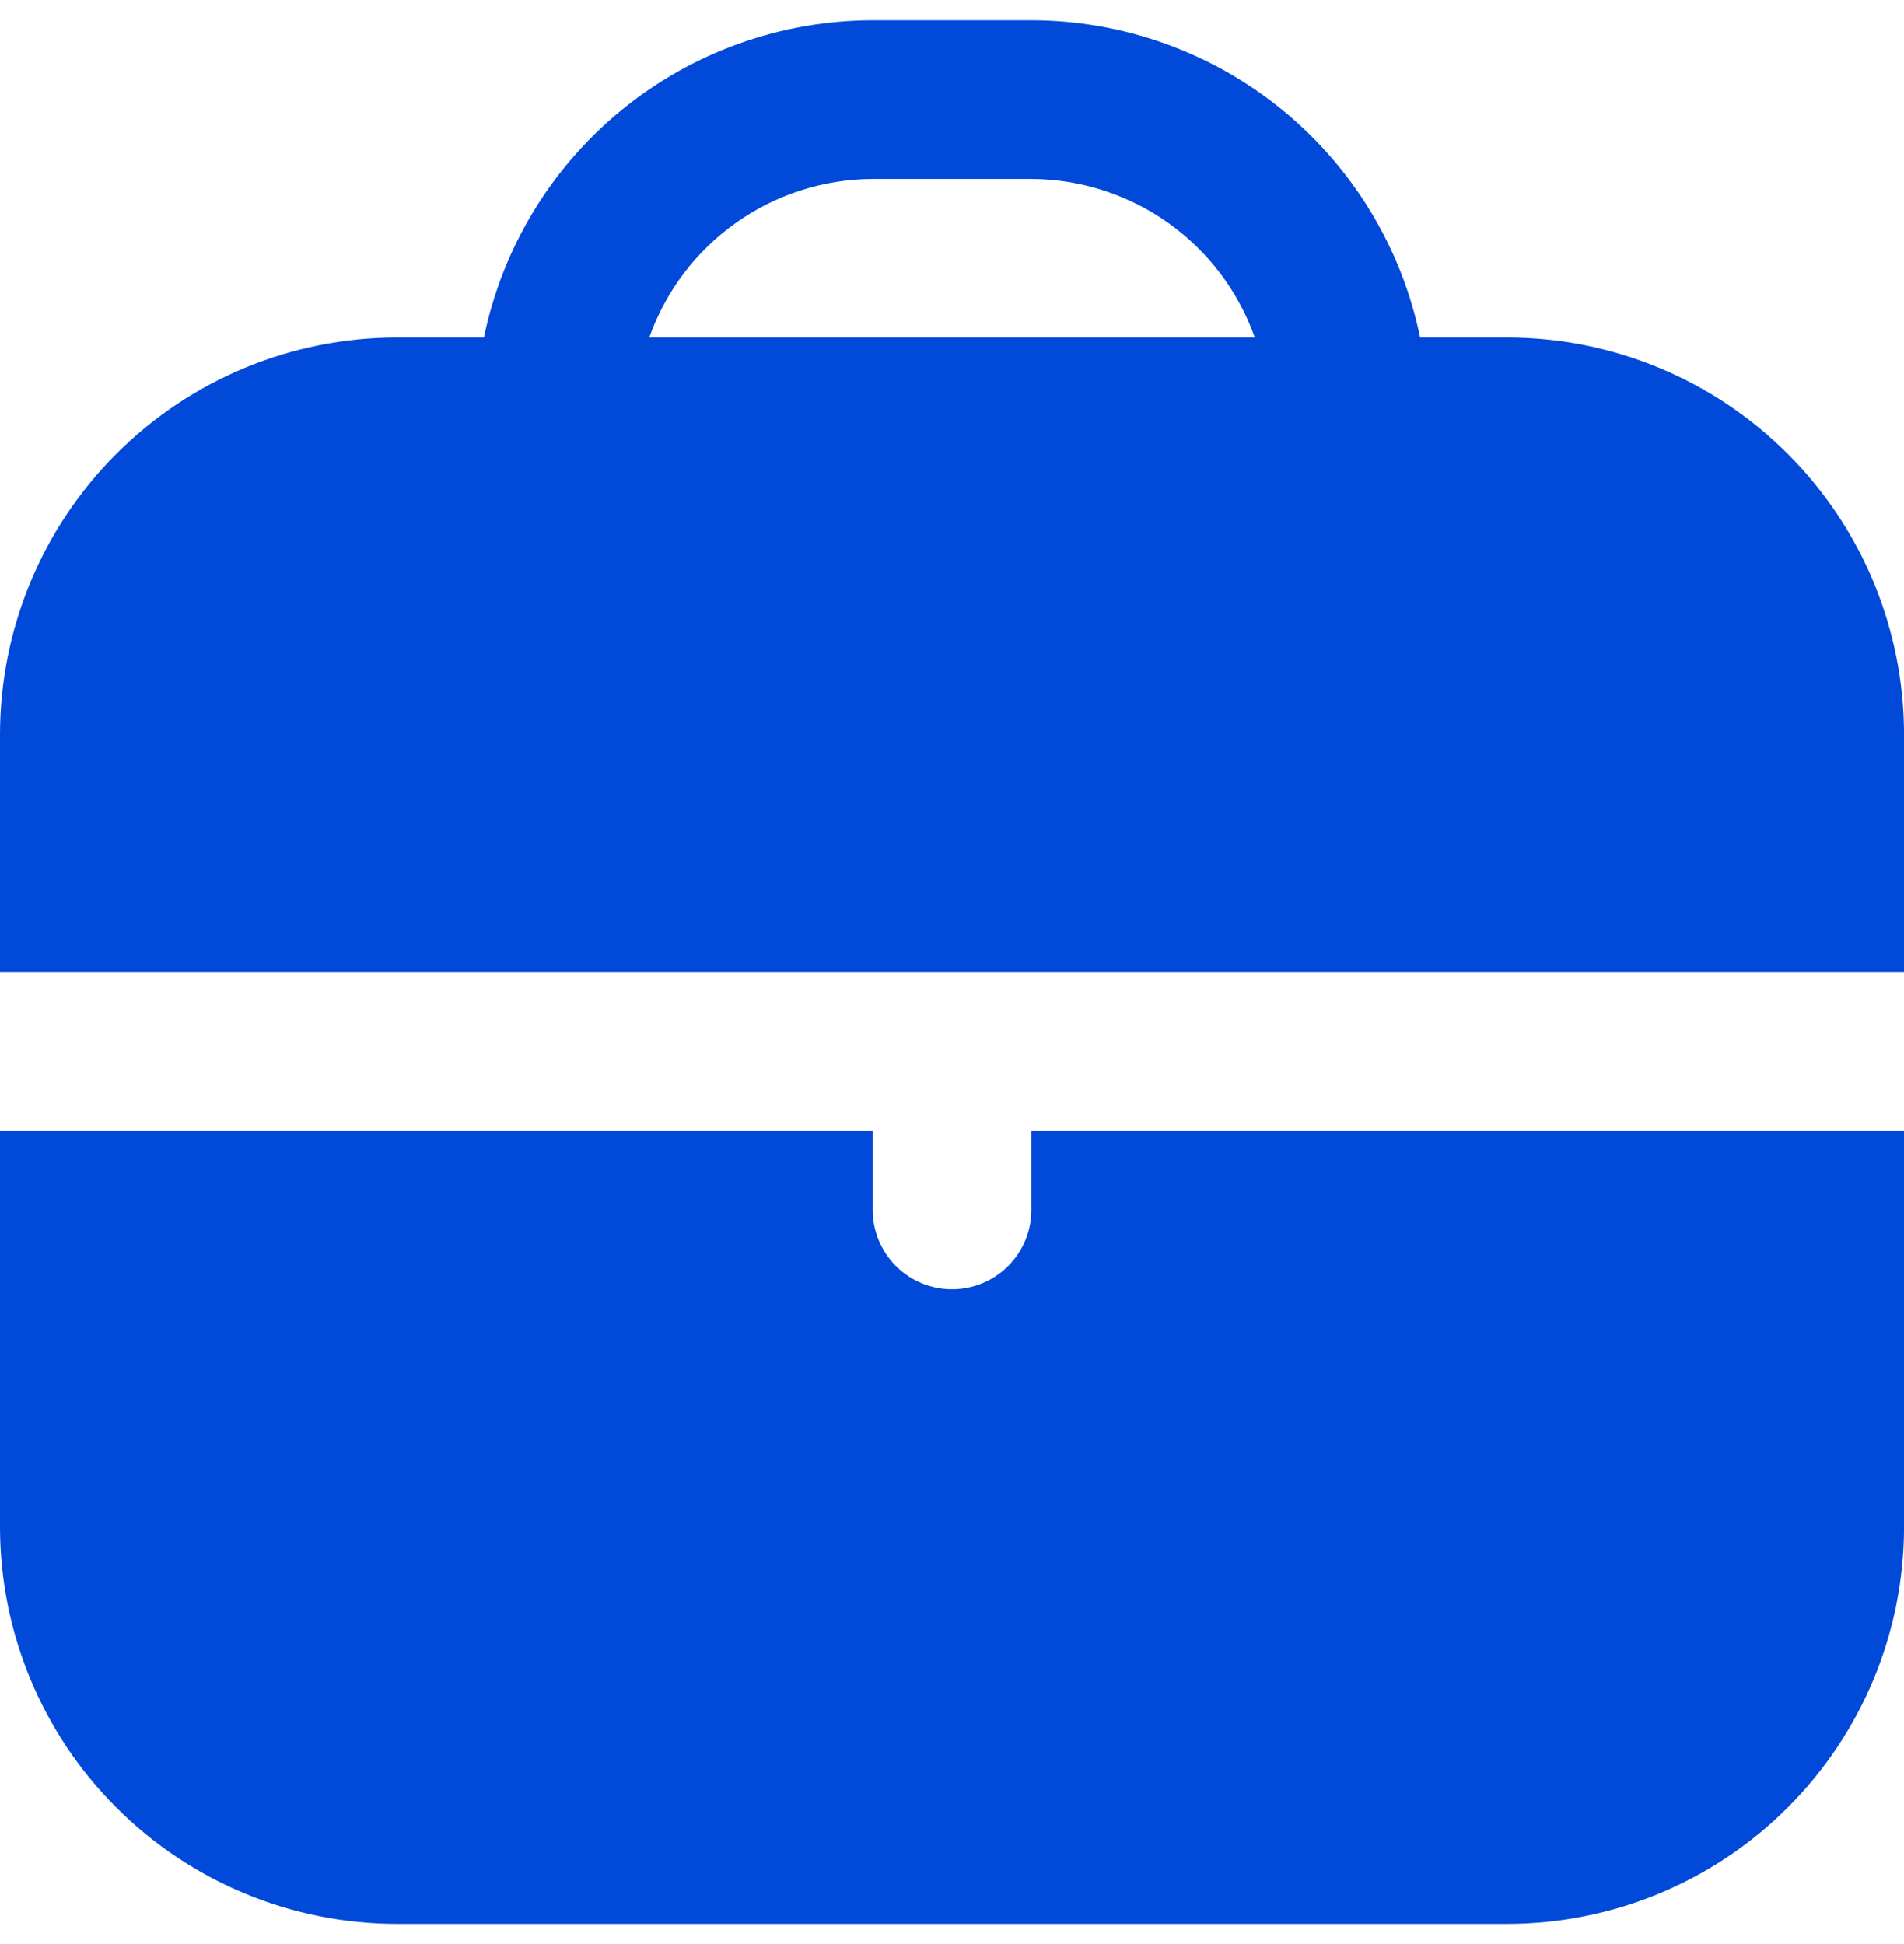
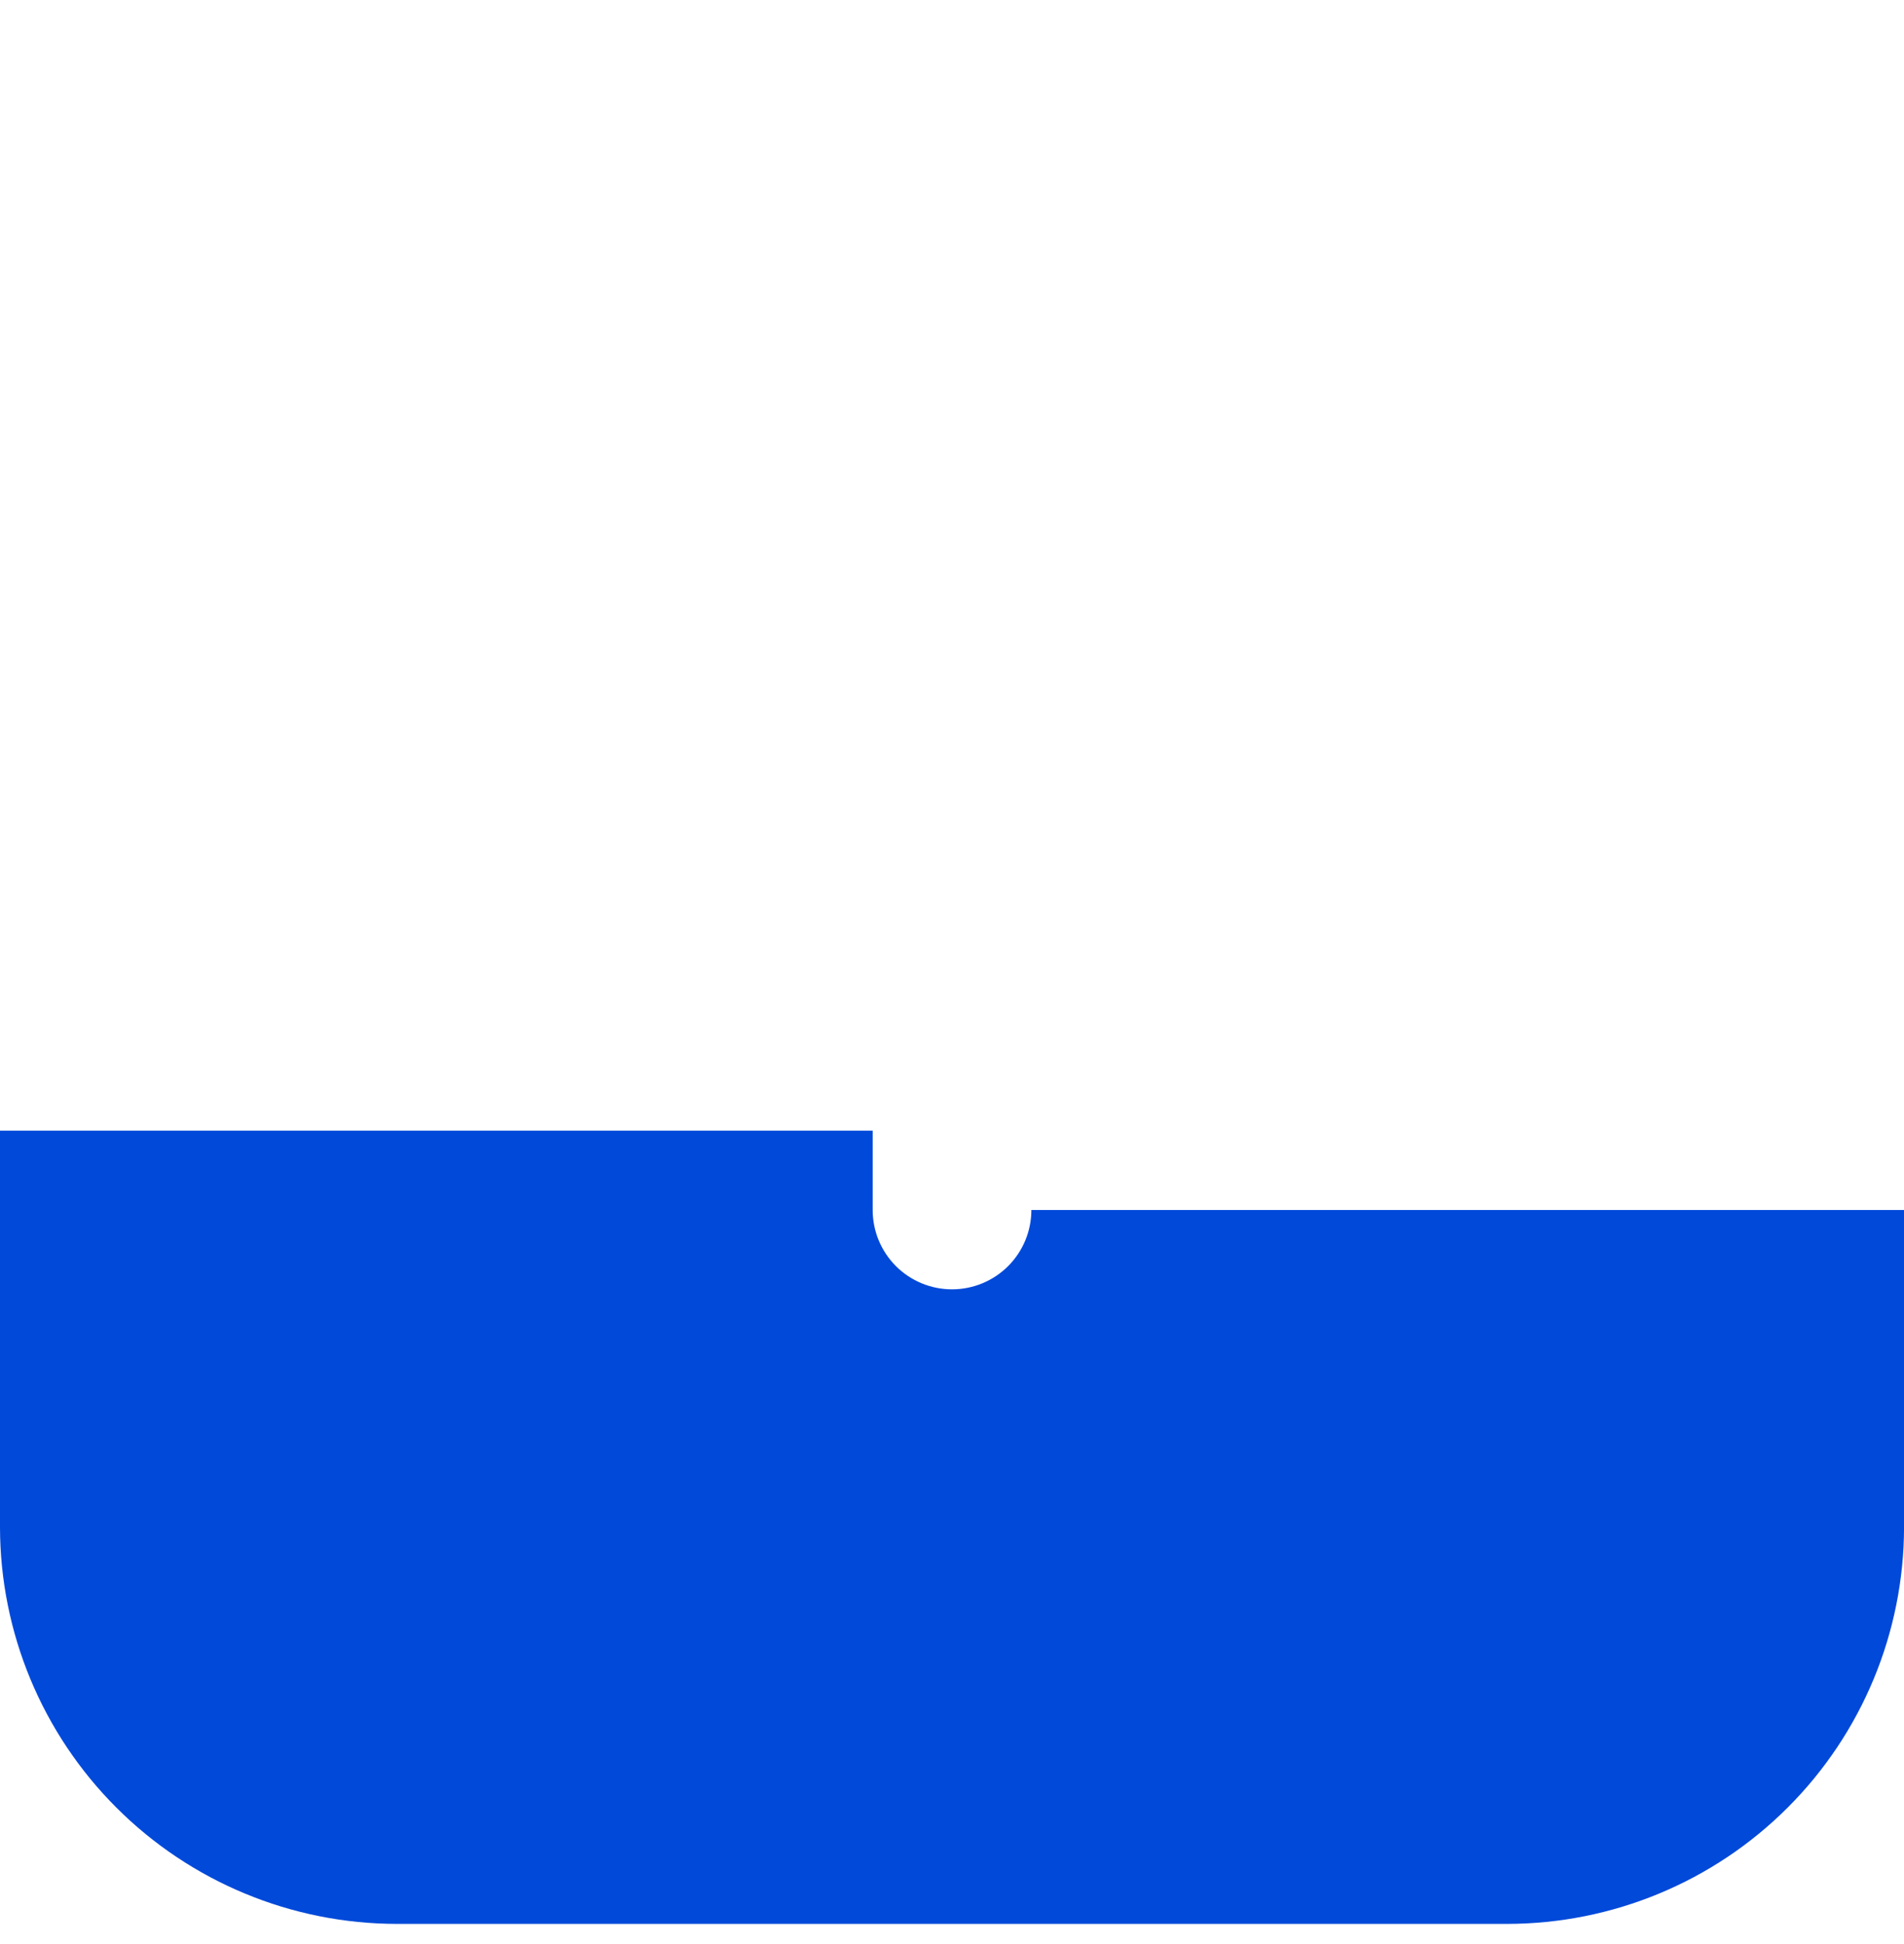
<svg xmlns="http://www.w3.org/2000/svg" width="47" height="48" viewBox="0 0 47 48" fill="none">
  <g clip-path="url(#clip0_96_1664)">
-     <path d="M37.209 8.333H35.055C34.6 6.123 33.398 4.137 31.65 2.71C29.902 1.284 27.715 0.503 25.459 0.5L21.542 0.5C19.286 0.503 17.099 1.284 15.351 2.71C13.603 4.137 12.401 6.123 11.946 8.333H9.792C7.196 8.336 4.707 9.369 2.872 11.205C1.036 13.04 0.004 15.529 0 18.125L0 24H47.001V18.125C46.997 15.529 45.965 13.04 44.129 11.205C42.294 9.369 39.805 8.336 37.209 8.333ZM16.027 8.333C16.431 7.192 17.177 6.203 18.165 5.502C19.152 4.801 20.331 4.422 21.542 4.417H25.459C26.67 4.422 27.849 4.801 28.836 5.502C29.823 6.203 30.57 7.192 30.974 8.333H16.027Z" fill="#0049D9" />
-     <path d="M25.459 29.875C25.459 30.394 25.253 30.892 24.885 31.26C24.518 31.627 24.02 31.833 23.5 31.833C22.981 31.833 22.483 31.627 22.116 31.26C21.748 30.892 21.542 30.394 21.542 29.875V27.916H0V37.708C0.004 40.304 1.036 42.793 2.872 44.628C4.707 46.464 7.196 47.497 9.792 47.5H37.209C39.805 47.497 42.294 46.464 44.129 44.628C45.965 42.793 46.997 40.304 47.001 37.708V27.916H25.459V29.875Z" fill="#0049D9" />
+     <path d="M25.459 29.875C25.459 30.394 25.253 30.892 24.885 31.26C24.518 31.627 24.02 31.833 23.5 31.833C22.981 31.833 22.483 31.627 22.116 31.26C21.748 30.892 21.542 30.394 21.542 29.875V27.916H0V37.708C0.004 40.304 1.036 42.793 2.872 44.628C4.707 46.464 7.196 47.497 9.792 47.5H37.209C39.805 47.497 42.294 46.464 44.129 44.628C45.965 42.793 46.997 40.304 47.001 37.708V27.916V29.875Z" fill="#0049D9" />
  </g>
  <defs>
    <clipPath id="clip0_96_1664">
      <rect width="47" height="47" fill="white" transform="translate(0 0.5)" />
    </clipPath>
  </defs>
</svg>